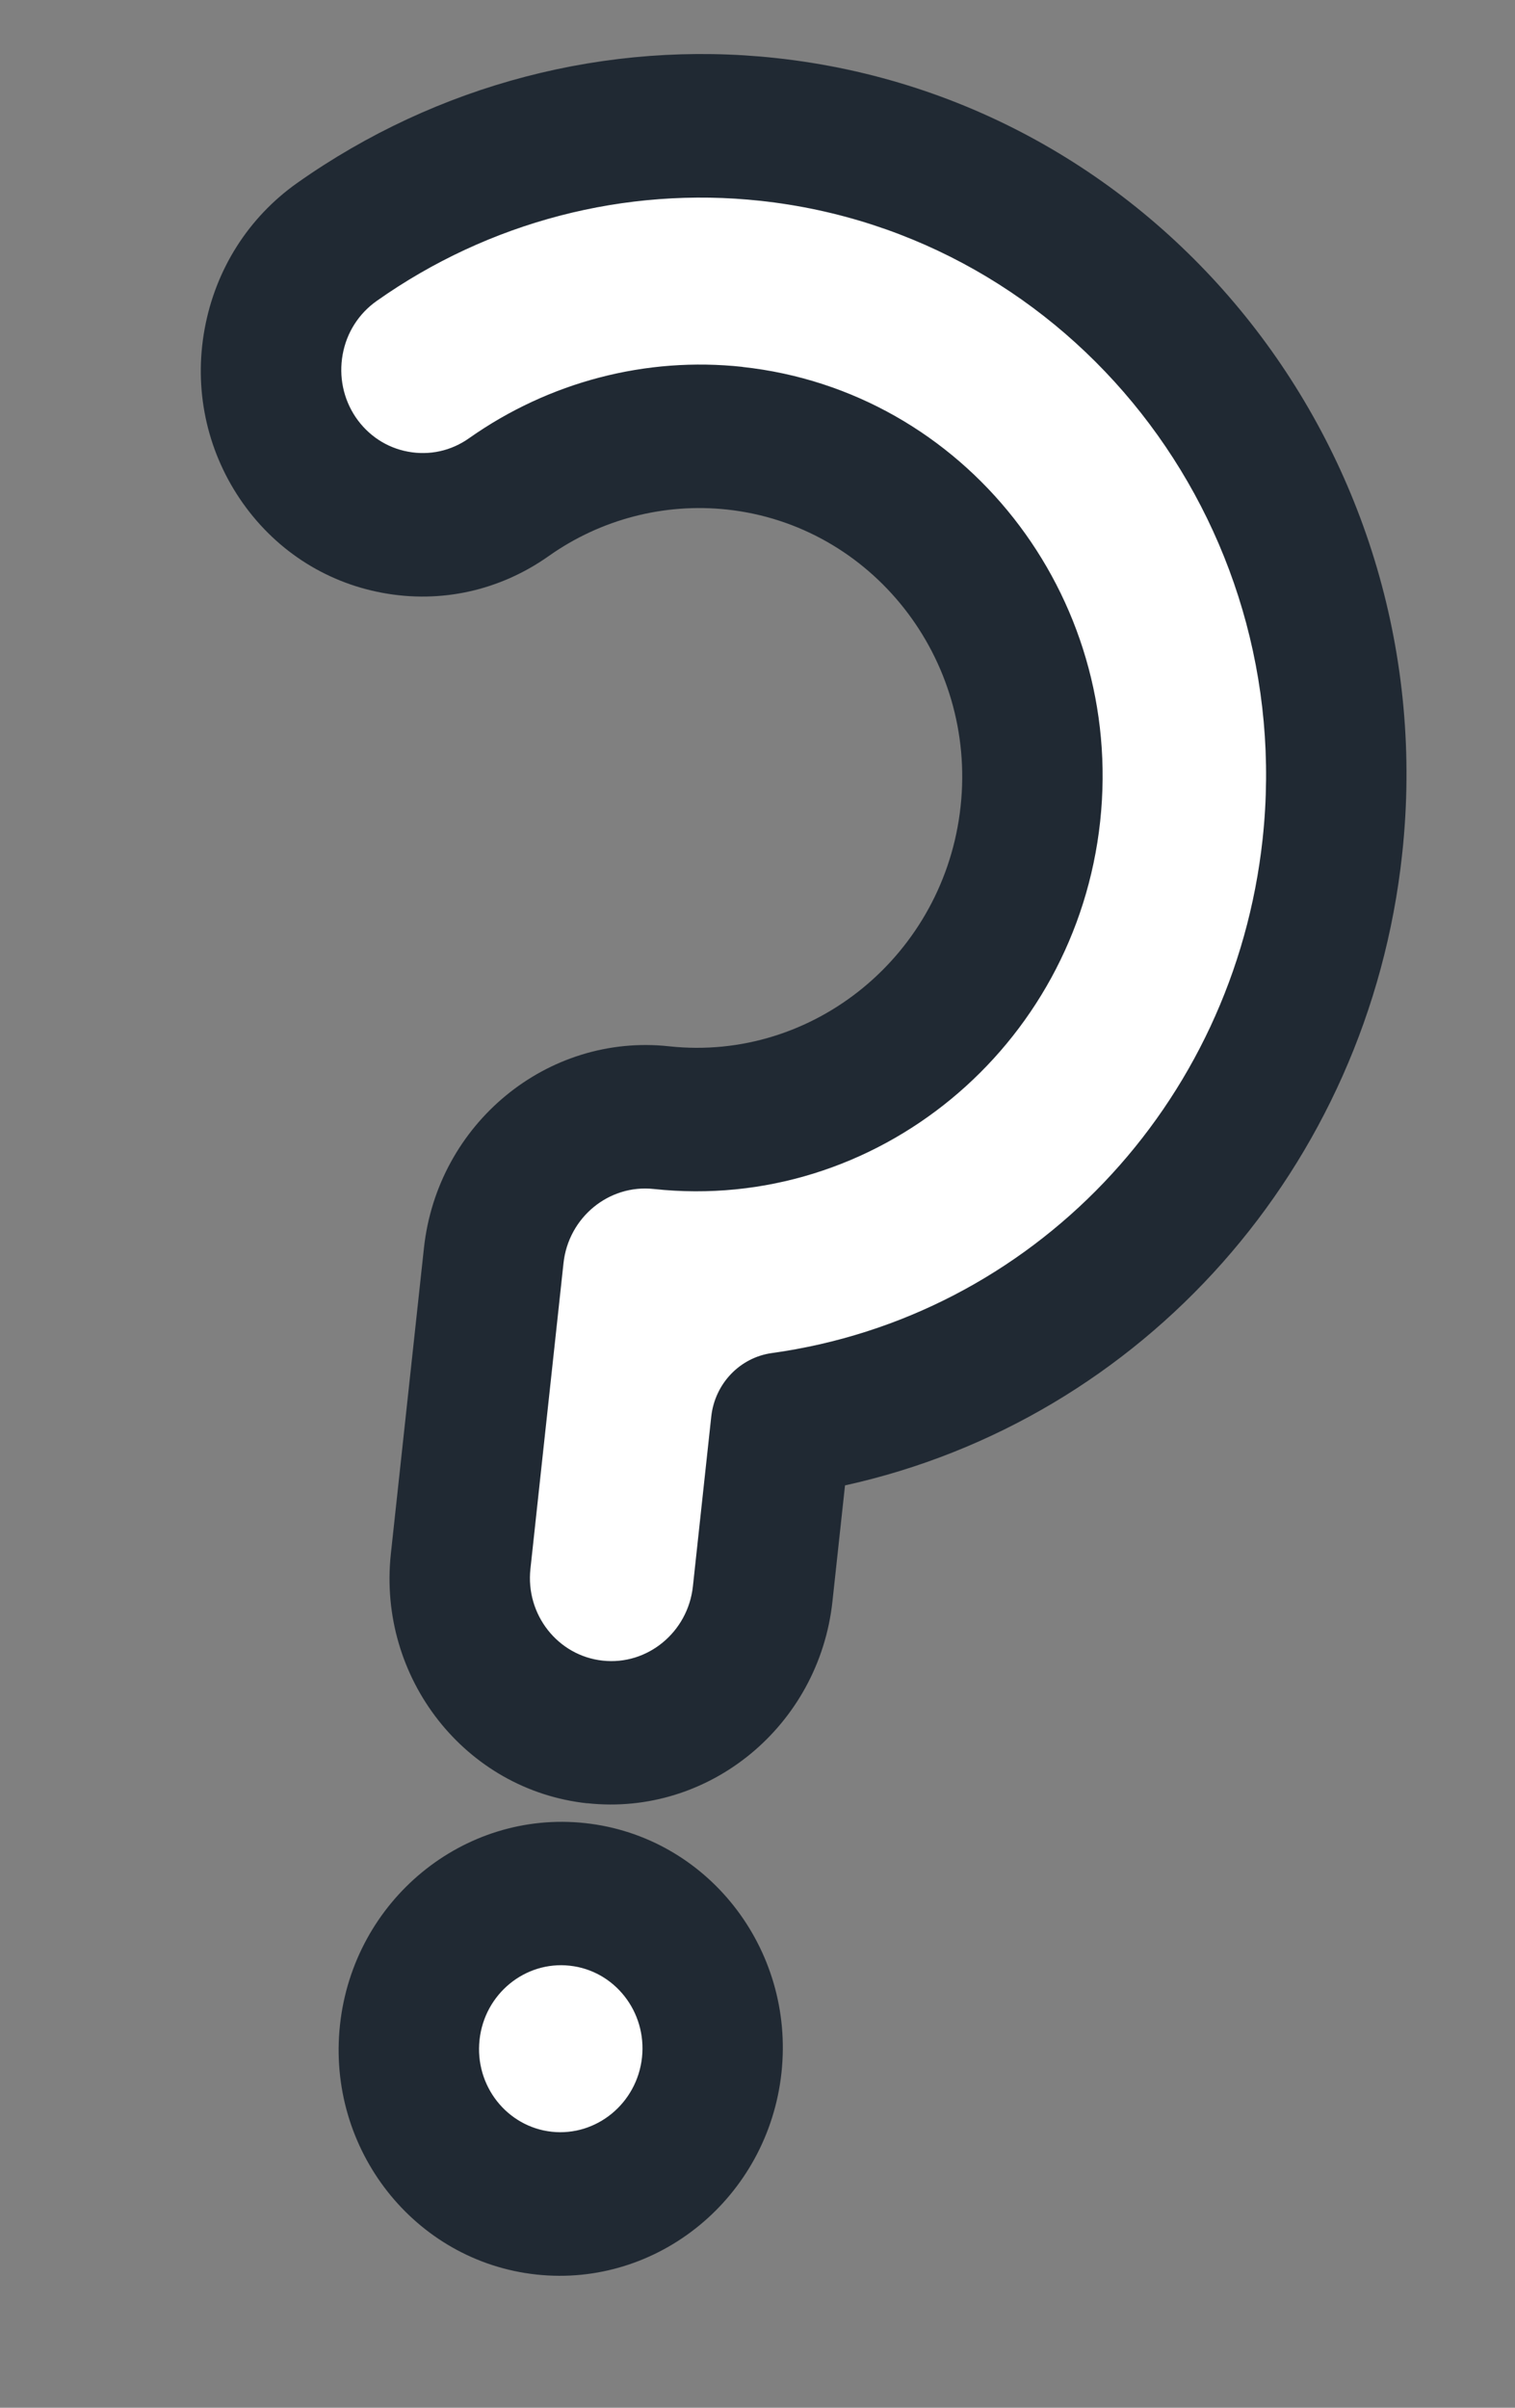
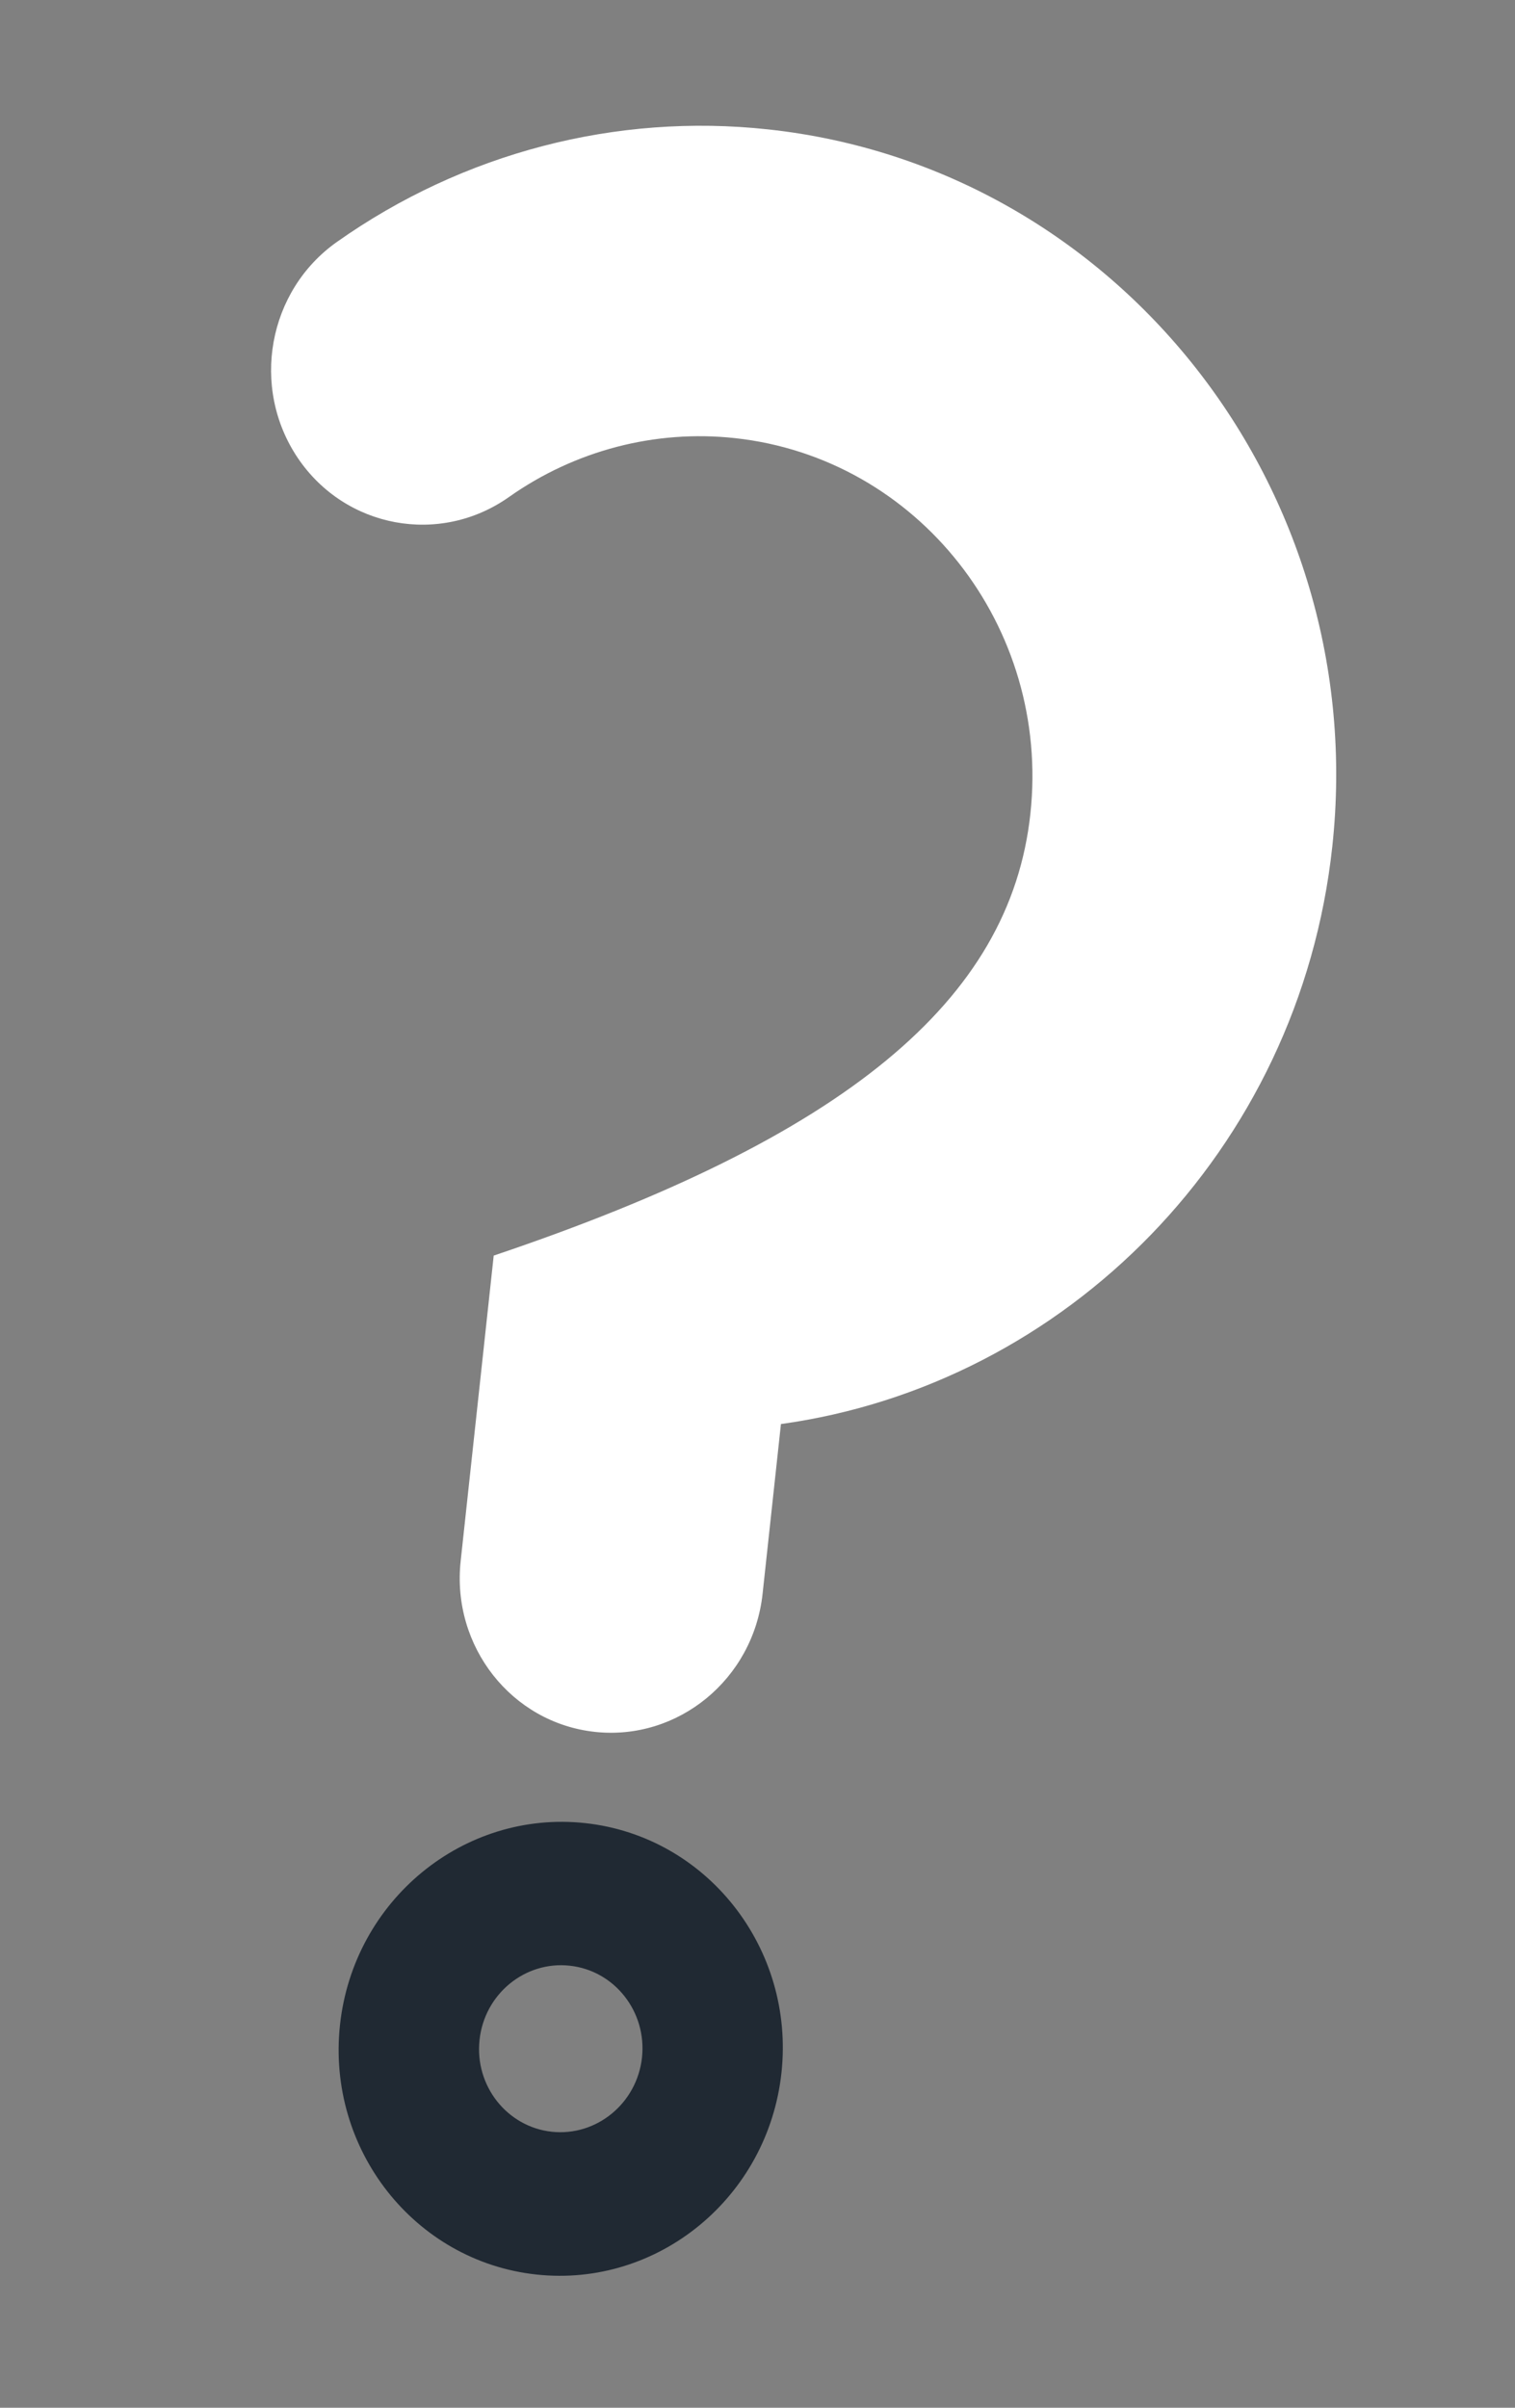
<svg xmlns="http://www.w3.org/2000/svg" width="17" height="27" viewBox="0 0 17 27" fill="none">
  <rect x="0" y="0" width="17" height="27" fill="#808080" stroke="none" />
  <g clip-path="url(#clip0_6142_390)">
-     <path d="M6.105 24.705C7.041 24.806 7.883 24.113 7.986 23.157C8.09 22.201 7.415 21.344 6.479 21.242C5.544 21.141 4.701 21.834 4.598 22.79C4.494 23.746 5.169 24.603 6.105 24.705Z" fill="white" />
    <path d="M6.018 25.506C4.652 25.358 3.664 24.103 3.815 22.707C3.966 21.311 5.199 20.296 6.566 20.444C7.932 20.592 8.92 21.847 8.769 23.243C8.618 24.639 7.385 25.654 6.018 25.506ZM6.393 22.043C5.89 21.988 5.436 22.361 5.381 22.875C5.325 23.389 5.689 23.85 6.191 23.905C6.694 23.959 7.148 23.586 7.204 23.072C7.259 22.559 6.896 22.097 6.393 22.043Z" fill="#202933" />
-     <path d="M6.676 19.421C5.74 19.32 5.066 18.462 5.169 17.507L5.54 14.08C5.644 13.123 6.487 12.431 7.422 12.532C9.477 12.754 11.335 11.226 11.562 9.126C11.79 7.026 10.301 5.136 8.246 4.913C7.352 4.816 6.452 5.051 5.712 5.573C4.936 6.121 3.874 5.925 3.341 5.135C2.809 4.344 3.005 3.259 3.782 2.712C5.196 1.714 6.913 1.266 8.619 1.451C12.543 1.875 15.384 5.483 14.95 9.492C14.581 12.906 11.957 15.527 8.763 15.969L8.557 17.873C8.453 18.83 7.61 19.522 6.675 19.421L6.676 19.421Z" fill="white" />
-     <path d="M6.59 20.222C5.223 20.075 4.235 18.819 4.386 17.423L4.757 13.996C4.908 12.6 6.141 11.585 7.508 11.733C9.132 11.909 10.6 10.702 10.779 9.043C10.959 7.383 9.783 5.89 8.159 5.714C7.453 5.638 6.742 5.822 6.158 6.235C5.609 6.623 4.948 6.77 4.291 6.648C3.636 6.527 3.068 6.152 2.691 5.593C2.315 5.034 2.174 4.359 2.296 3.69C2.418 3.021 2.787 2.439 3.336 2.051C4.905 0.944 6.812 0.446 8.707 0.651C13.064 1.122 16.215 5.127 15.734 9.577C15.354 13.093 12.821 15.921 9.482 16.657L9.341 17.958C9.19 19.354 7.956 20.369 6.59 20.221L6.59 20.222ZM8.332 4.115C10.82 4.384 12.62 6.67 12.345 9.212C12.07 11.754 9.823 13.602 7.335 13.333C6.832 13.279 6.378 13.652 6.323 14.166L5.952 17.593C5.896 18.106 6.26 18.568 6.763 18.622C7.265 18.677 7.719 18.303 7.775 17.79L7.981 15.886C8.021 15.517 8.301 15.223 8.661 15.173C11.579 14.769 13.844 12.398 14.168 9.409C14.554 5.84 12.027 2.63 8.533 2.252C7.015 2.088 5.486 2.486 4.228 3.374C4.026 3.516 3.889 3.73 3.845 3.976C3.801 4.223 3.852 4.471 3.99 4.677C4.129 4.882 4.338 5.021 4.579 5.065C4.82 5.11 5.064 5.056 5.265 4.913C6.161 4.282 7.25 3.997 8.331 4.114L8.332 4.115Z" fill="#202933" />
+     <path d="M6.676 19.421C5.74 19.32 5.066 18.462 5.169 17.507L5.54 14.08C9.477 12.754 11.335 11.226 11.562 9.126C11.79 7.026 10.301 5.136 8.246 4.913C7.352 4.816 6.452 5.051 5.712 5.573C4.936 6.121 3.874 5.925 3.341 5.135C2.809 4.344 3.005 3.259 3.782 2.712C5.196 1.714 6.913 1.266 8.619 1.451C12.543 1.875 15.384 5.483 14.95 9.492C14.581 12.906 11.957 15.527 8.763 15.969L8.557 17.873C8.453 18.83 7.61 19.522 6.675 19.421L6.676 19.421Z" fill="white" />
  </g>
  <defs>
    <clipPath id="clip0_6142_390">
      <rect width="14" height="25" fill="white" transform="translate(2.688) rotate(6.174)" />
    </clipPath>
  </defs>
</svg>